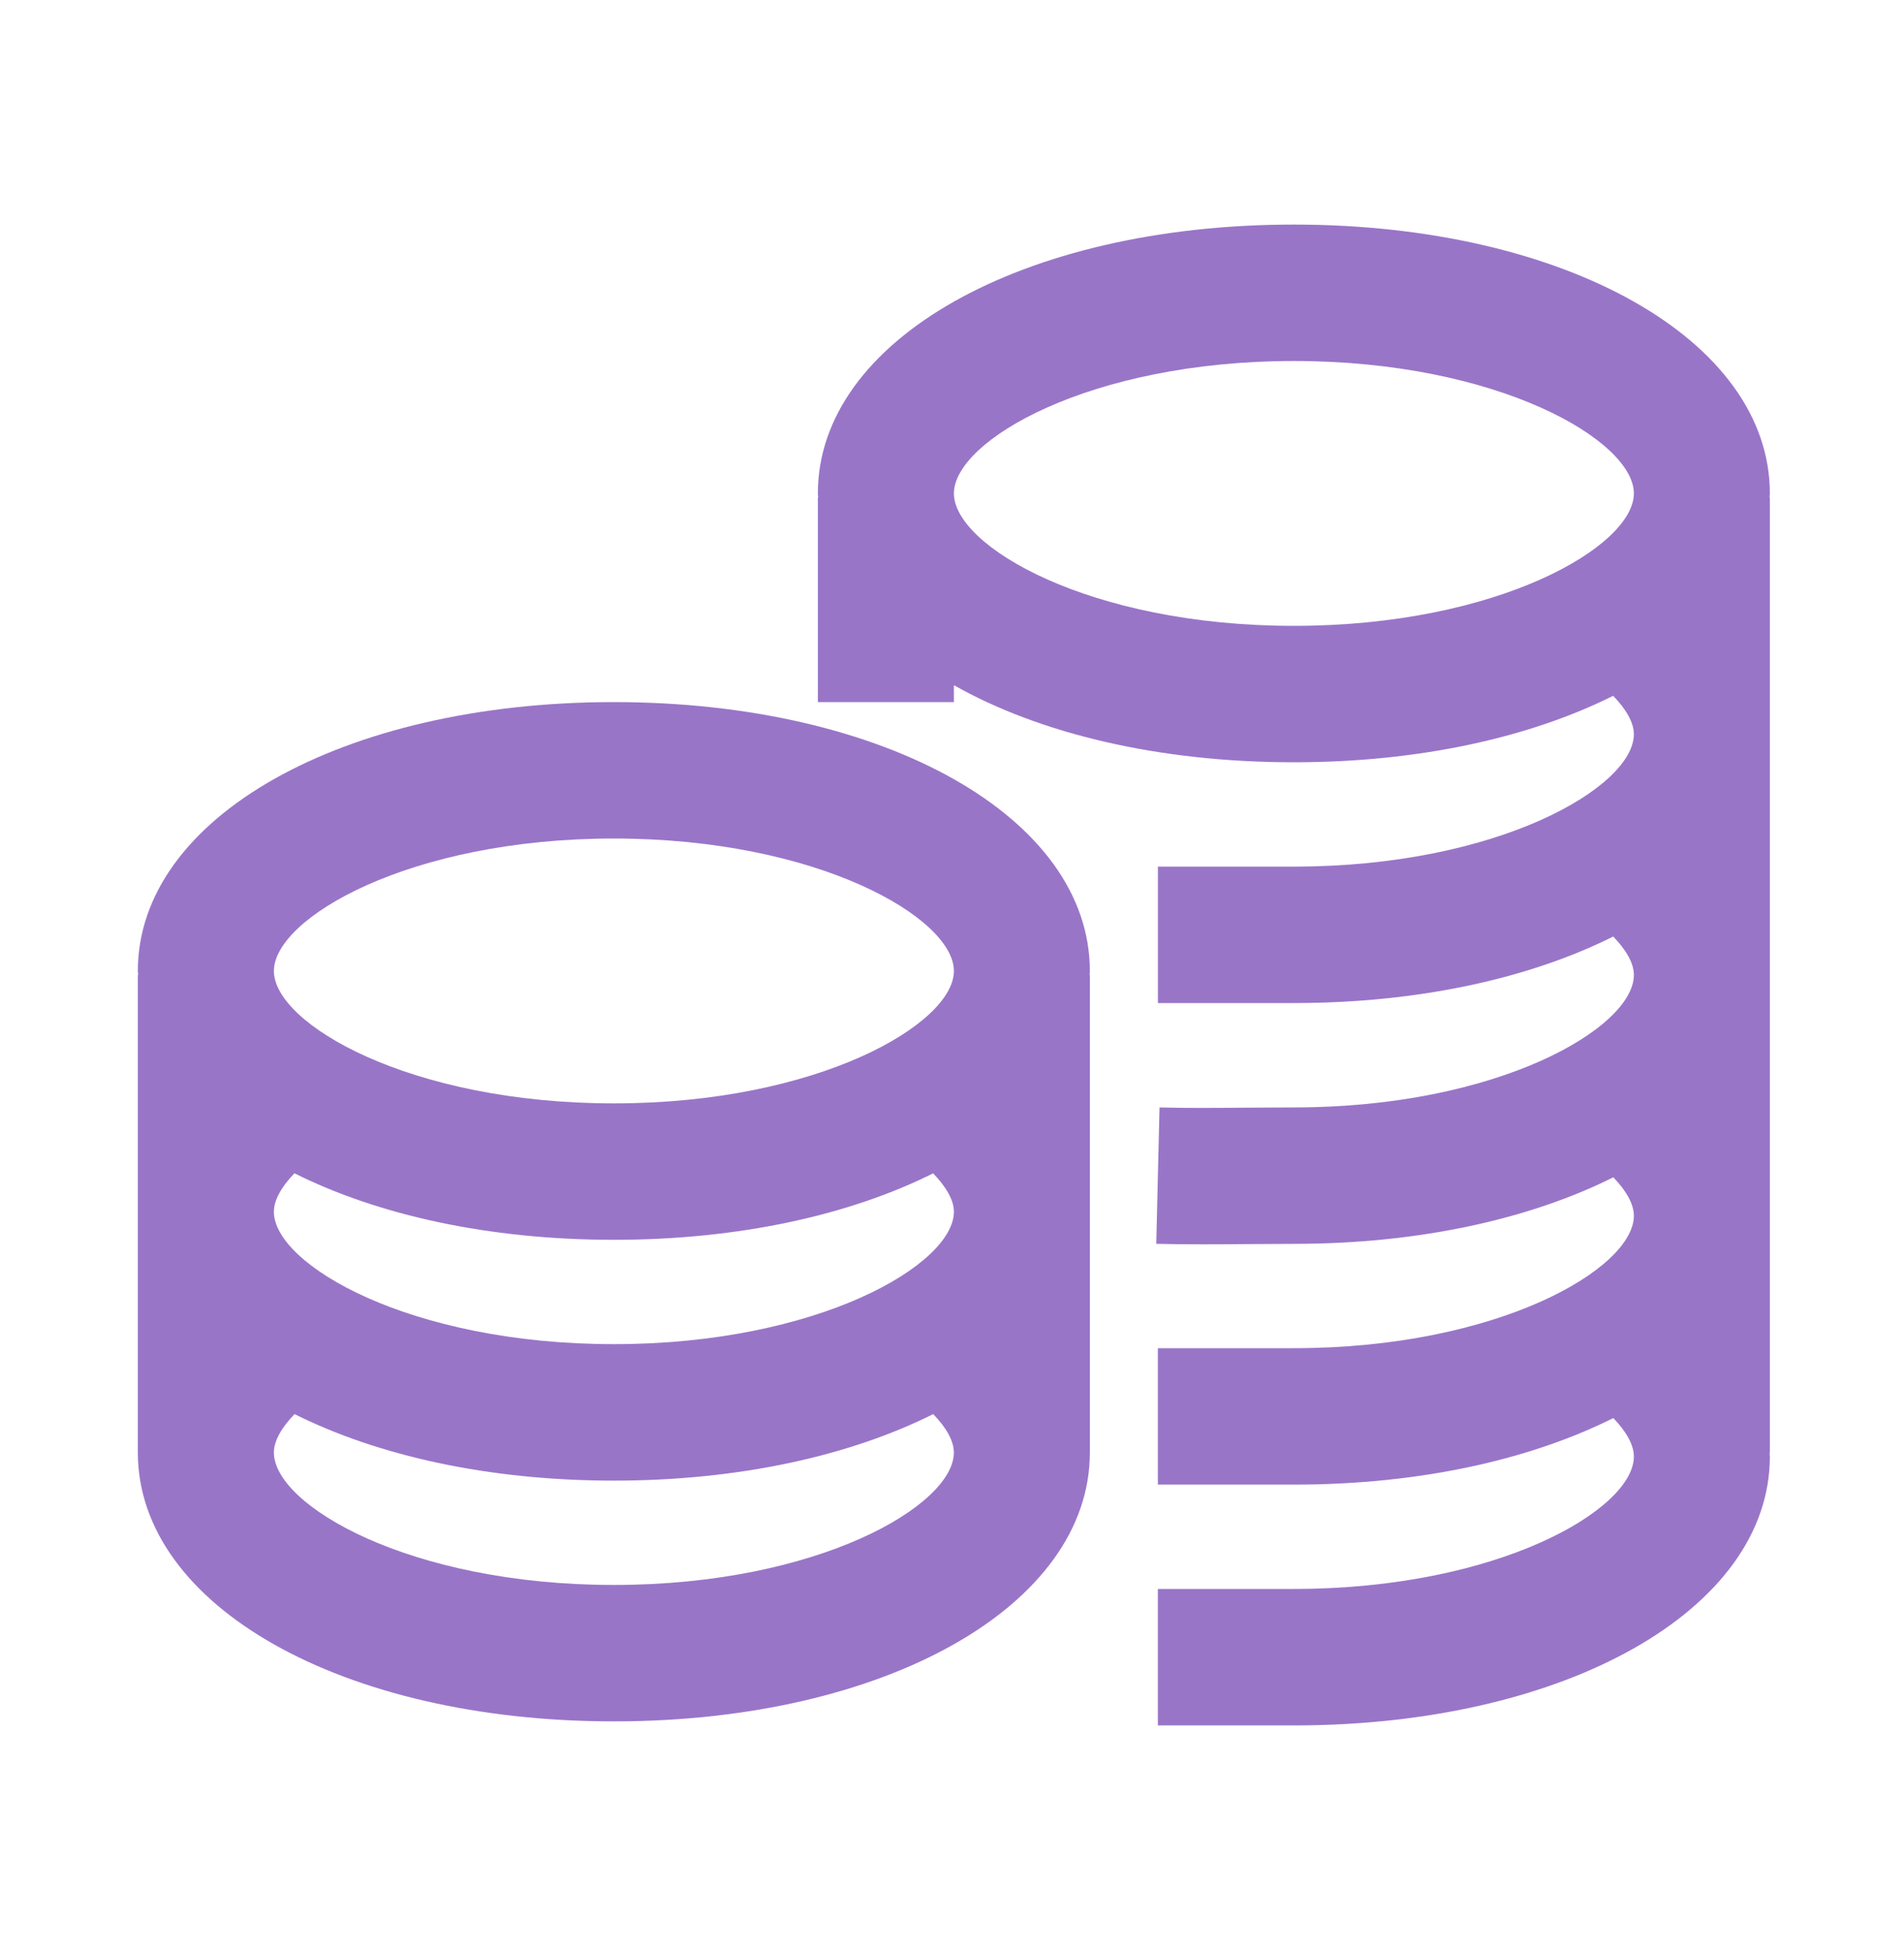
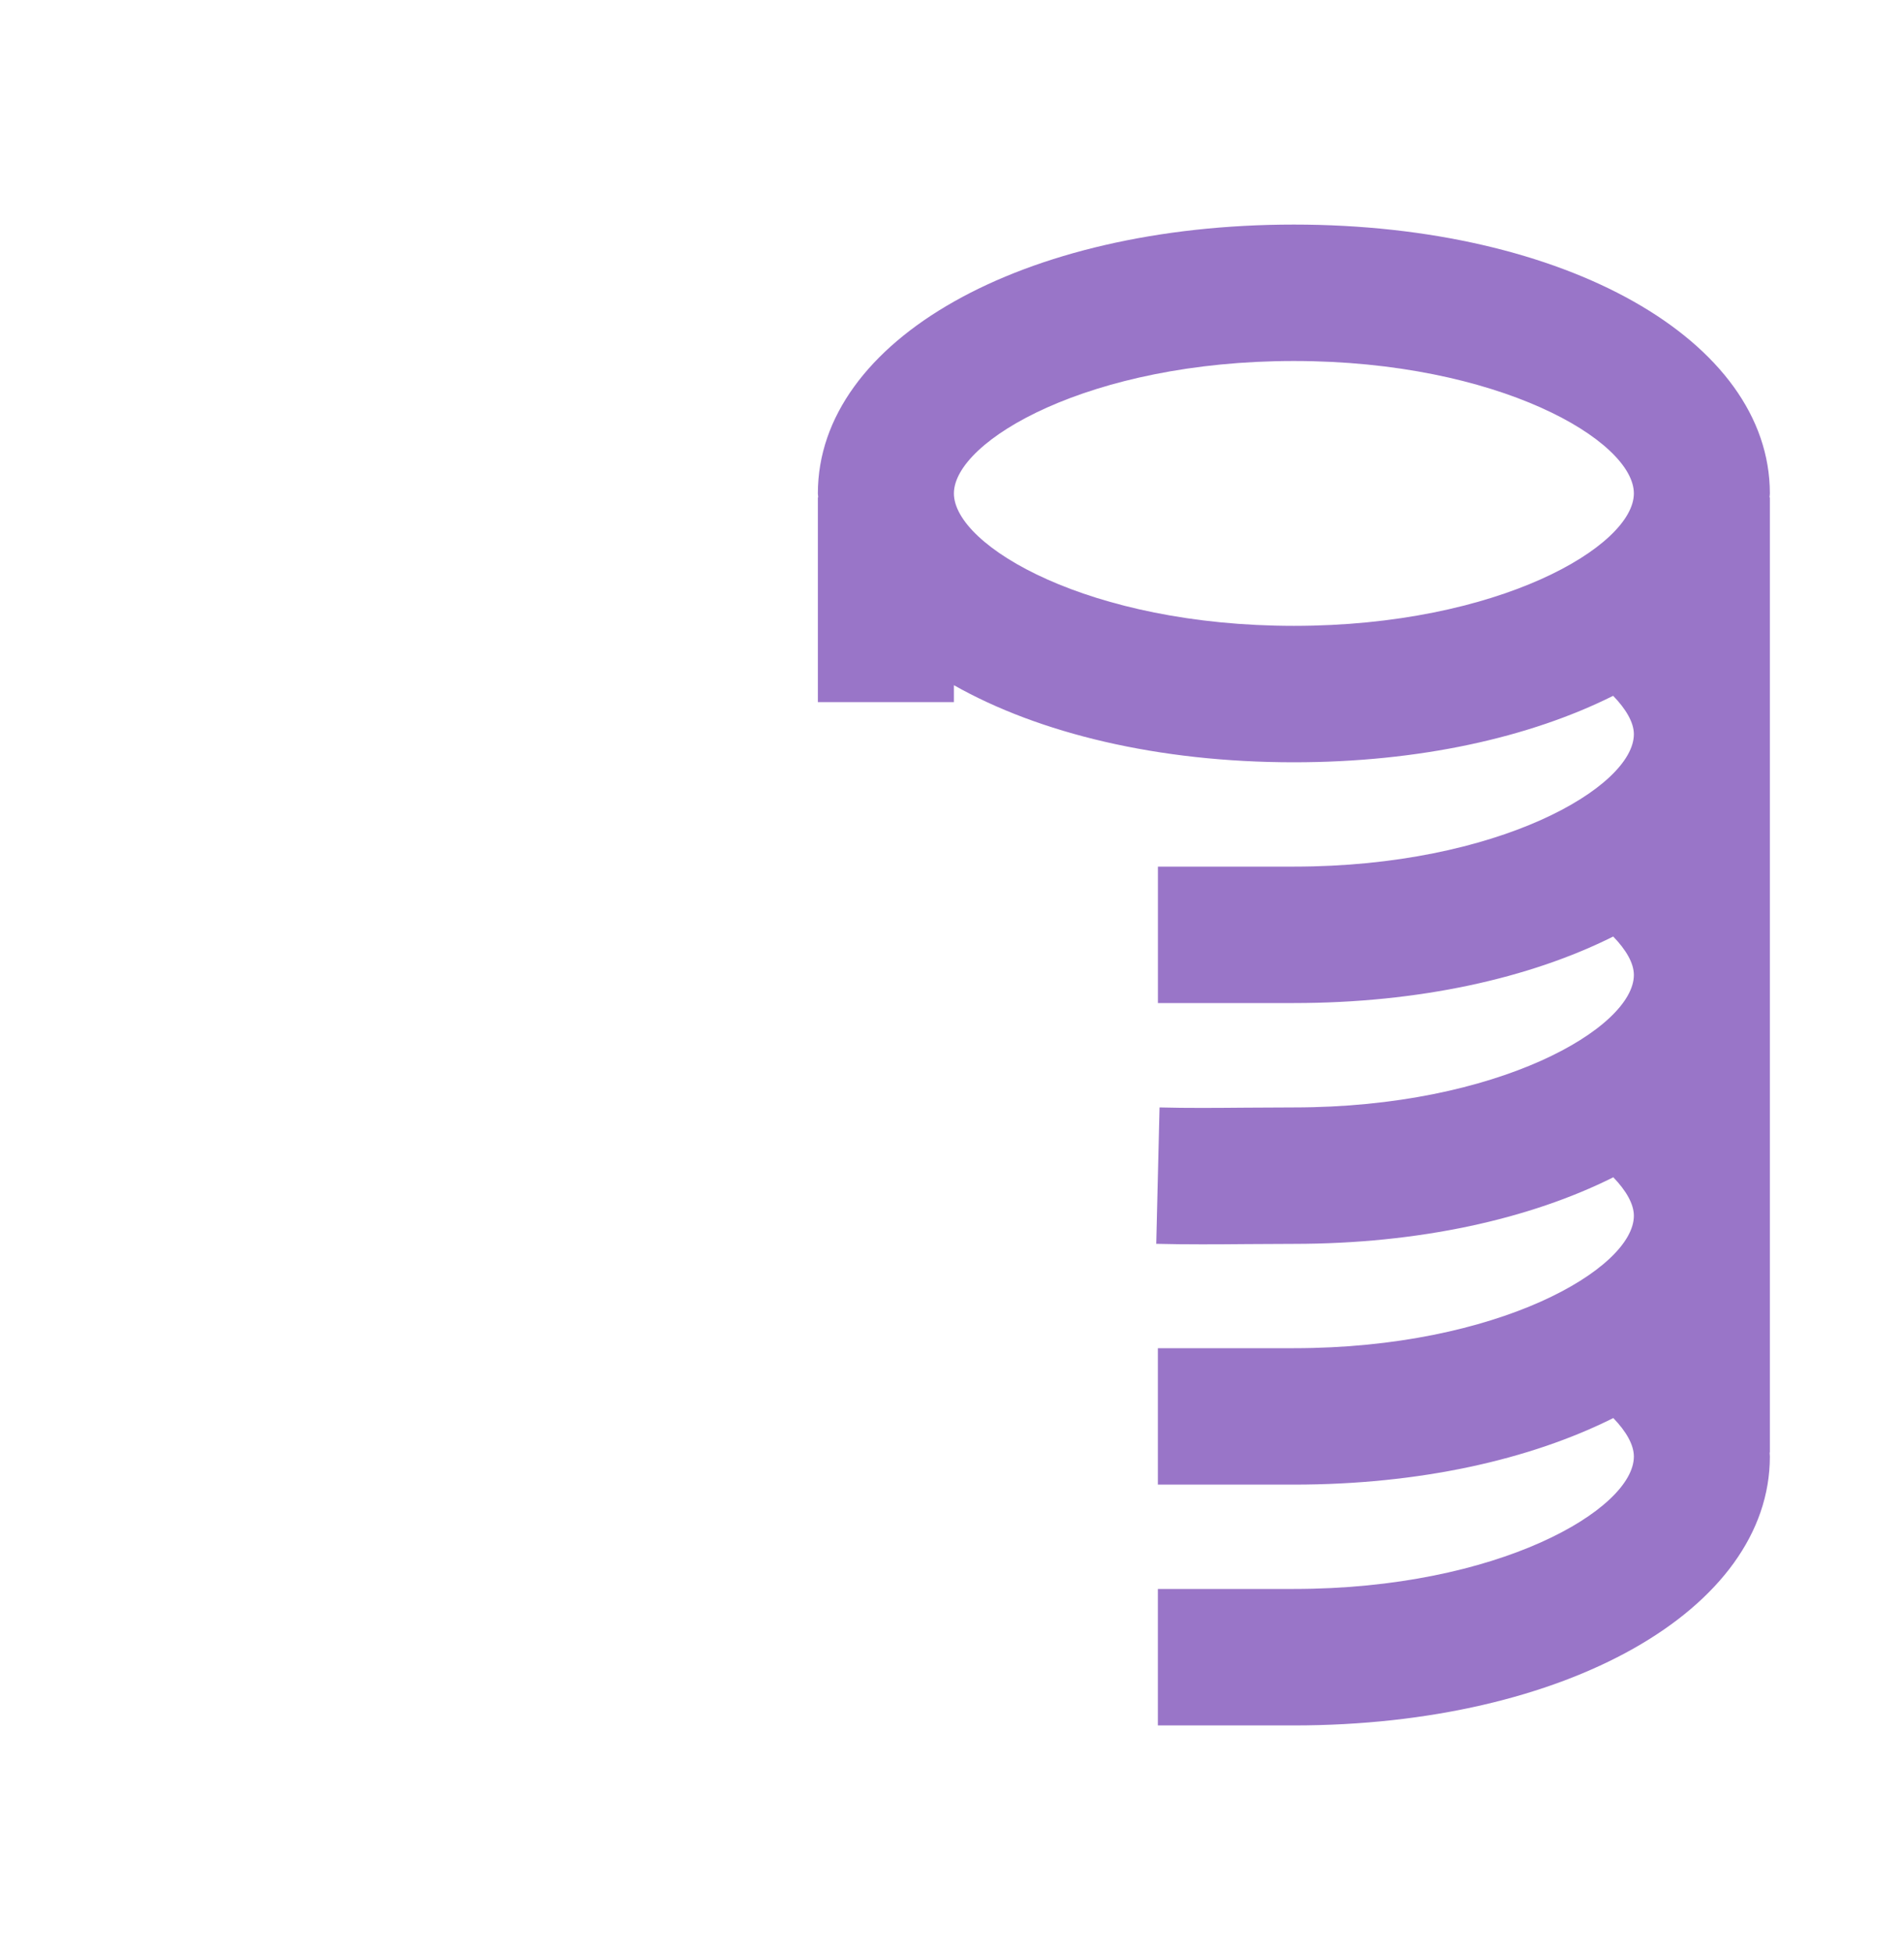
<svg xmlns="http://www.w3.org/2000/svg" width="40" height="41" viewBox="0 0 40 41" fill="none">
  <path d="M37.182 10.362C37.182 7.143 32.884 4.716 27.182 4.716C21.481 4.716 17.182 7.143 17.182 10.362C17.182 10.391 17.189 10.418 17.189 10.446H17.182V14.744H20.04V14.389C21.827 15.4 24.329 16.008 27.182 16.008C29.815 16.008 32.141 15.486 33.89 14.612C34.161 14.893 34.325 15.173 34.325 15.418C34.325 16.525 31.477 18.199 27.182 18.199H24.326V21.064H27.182C29.815 21.064 32.142 20.542 33.891 19.667C34.163 19.948 34.325 20.228 34.325 20.474C34.325 21.582 31.476 23.256 27.182 23.256L26.171 23.261C25.549 23.266 24.947 23.272 24.36 23.256L24.291 26.12C24.605 26.128 24.923 26.131 25.247 26.131C25.557 26.131 25.872 26.129 26.192 26.126L27.182 26.121C29.816 26.121 32.144 25.598 33.893 24.723C34.166 25.006 34.325 25.288 34.325 25.531C34.325 26.638 31.476 28.312 27.182 28.312H24.325V31.177H27.182C29.816 31.177 32.143 30.655 33.893 29.779C34.166 30.062 34.325 30.343 34.325 30.587C34.325 31.695 31.476 33.368 27.182 33.368H24.325V36.234H27.182C32.883 36.234 37.182 33.806 37.182 30.587C37.182 30.561 37.178 30.53 37.177 30.503H37.182V10.446H37.175C37.176 10.418 37.182 10.391 37.182 10.362ZM20.04 10.362C20.04 9.255 22.888 7.581 27.182 7.581C31.477 7.581 34.325 9.255 34.325 10.362C34.325 11.469 31.477 13.143 27.182 13.143C22.888 13.143 20.04 11.469 20.04 10.362Z" fill="#9975C8" />
-   <path d="M12.896 14.744C7.195 14.744 2.896 17.171 2.896 20.39C2.896 20.419 2.903 20.446 2.904 20.474H2.896V30.503C2.896 33.722 7.195 36.149 12.896 36.149C18.598 36.149 22.896 33.722 22.896 30.503V20.474H22.89C22.89 20.446 22.896 20.419 22.896 20.391C22.896 17.171 18.598 14.744 12.896 14.744ZM5.754 25.447C5.754 25.199 5.915 24.92 6.186 24.639C7.936 25.514 10.263 26.036 12.896 26.036C15.529 26.036 17.855 25.514 19.604 24.64C19.875 24.922 20.04 25.201 20.04 25.446C20.04 26.553 17.191 28.227 12.896 28.227C8.602 28.227 5.754 26.553 5.754 25.447ZM12.896 17.609C17.191 17.609 20.04 19.283 20.04 20.391C20.04 21.497 17.191 23.171 12.896 23.171C8.602 23.171 5.754 21.497 5.754 20.391C5.754 19.283 8.602 17.609 12.896 17.609ZM12.896 33.284C8.602 33.284 5.754 31.61 5.754 30.503C5.754 30.257 5.916 29.977 6.188 29.696C7.937 30.57 10.263 31.093 12.896 31.093C15.529 31.093 17.856 30.571 19.605 29.696C19.877 29.977 20.039 30.257 20.039 30.503C20.04 31.61 17.191 33.284 12.896 33.284Z" fill="#9975C8" />
</svg>